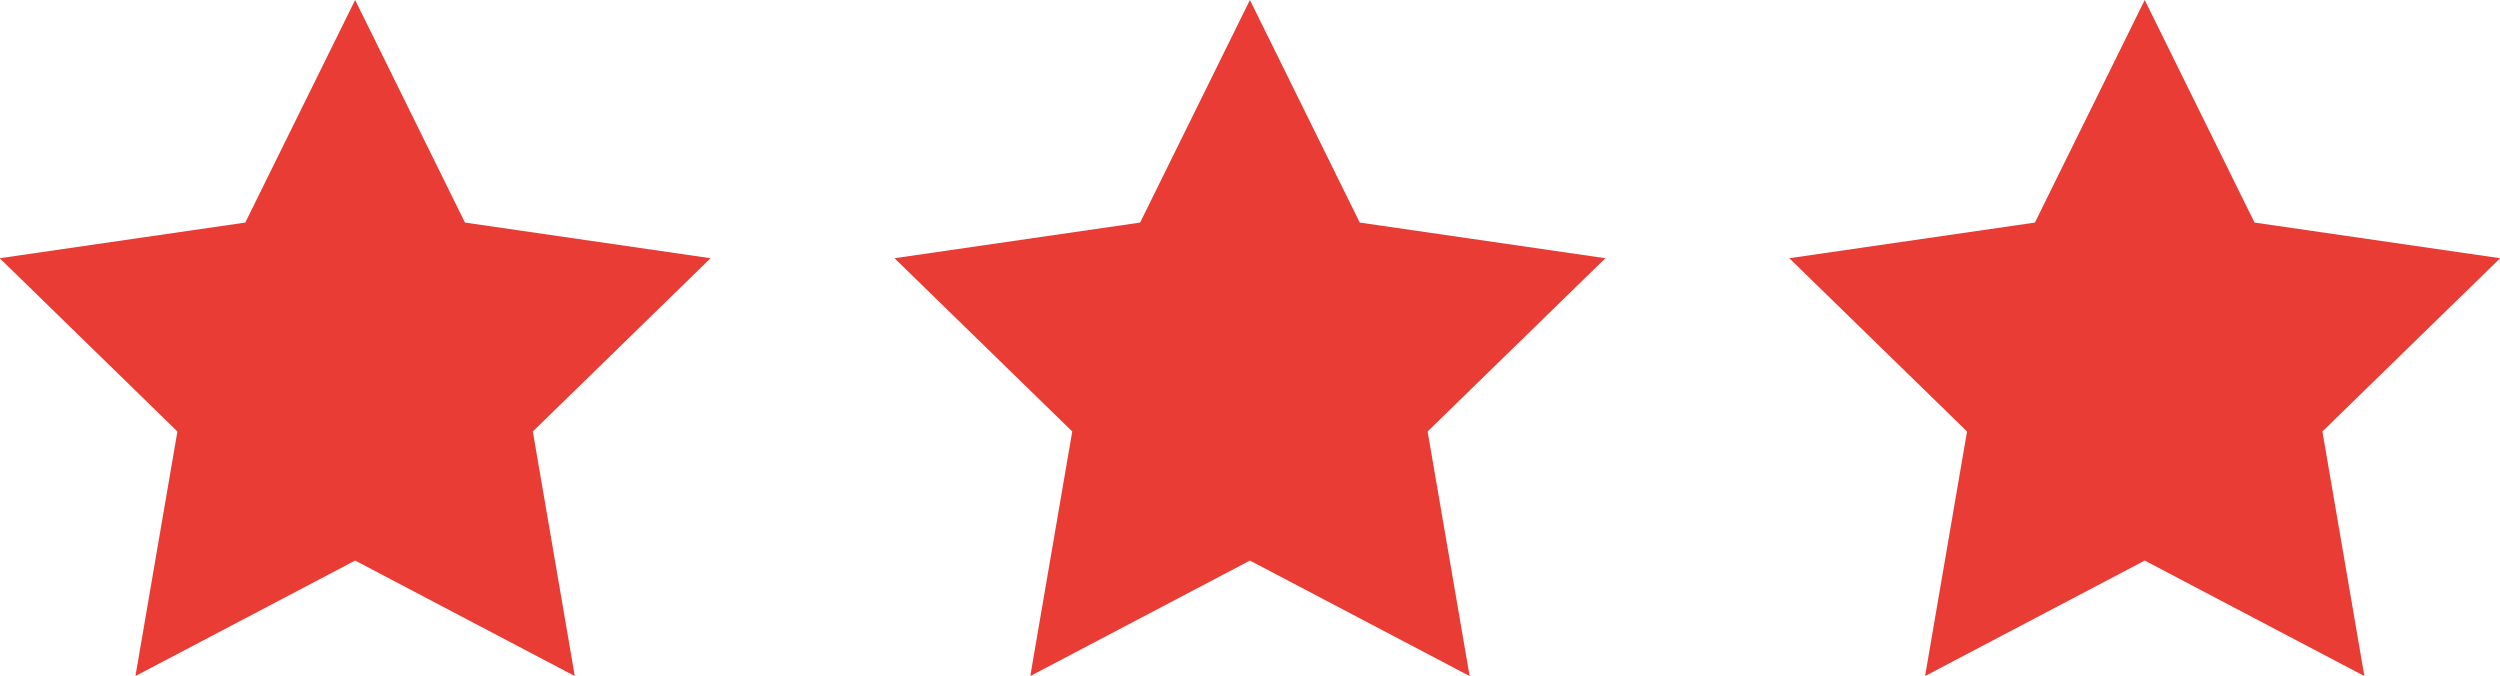
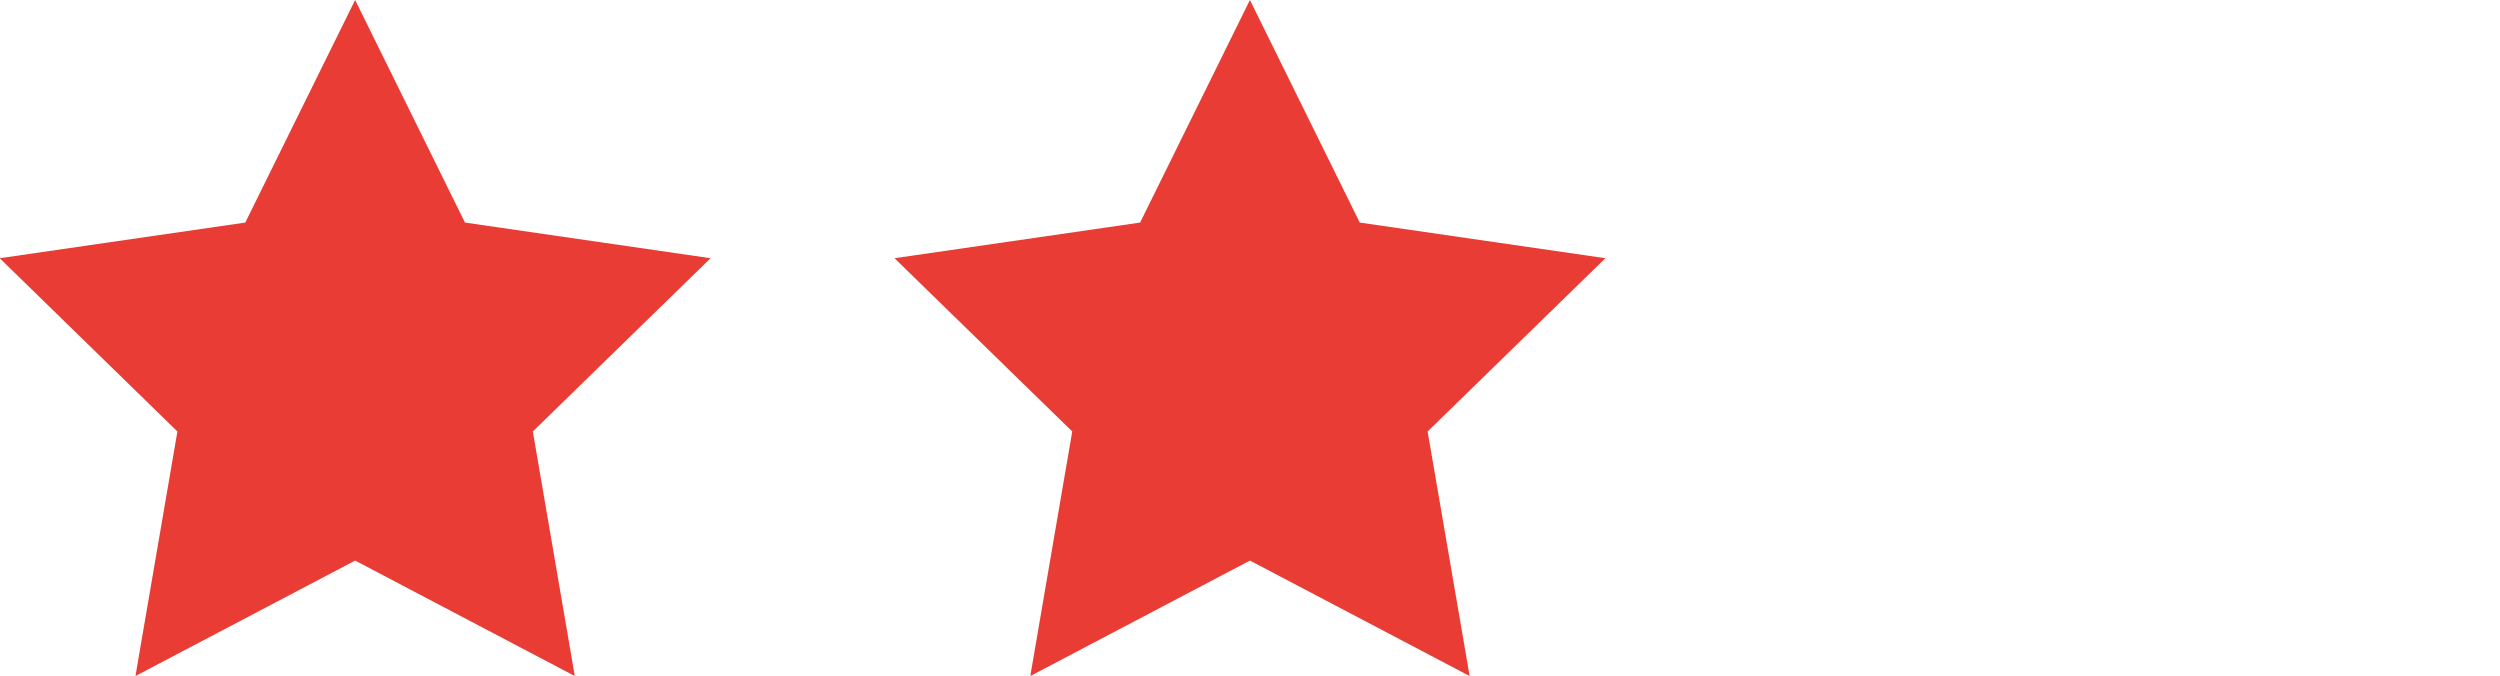
<svg xmlns="http://www.w3.org/2000/svg" id="svg532" version="1.1" viewBox="0 0 18.739 5.064" height="5.064mm" width="18.739mm">
  <defs id="defs526" />
  <g transform="translate(-52.619,-216.605)" id="layer1">
    <g transform="matrix(0.353,0,0,-0.353,68.695,216.605)" id="g376">
-       <path id="path378" style="fill:#e93c35;fill-opacity:1;fill-rule:nonzero;stroke:none" d="M 0,0 2.332,-4.726 7.547,-5.483 3.773,-9.162 4.664,-14.355 0,-11.903 l -4.664,-2.452 0.891,5.193 -3.774,3.679 5.215,0.757 z" />
-     </g>
+       </g>
    <g transform="matrix(0.353,0,0,-0.353,61.988,216.605)" id="g380">
      <path id="path382" style="fill:#e93c35;fill-opacity:1;fill-rule:nonzero;stroke:none" d="M 0,0 2.332,-4.726 7.548,-5.483 3.773,-9.162 4.665,-14.355 0,-11.903 l -4.664,-2.452 0.891,5.193 -3.774,3.679 5.215,0.757 z" />
    </g>
    <g transform="matrix(0.353,0,0,-0.353,55.281,216.605)" id="g384">
      <path id="path386" style="fill:#e93c35;fill-opacity:1;fill-rule:nonzero;stroke:none" d="M 0,0 2.332,-4.726 7.547,-5.483 3.773,-9.162 4.664,-14.355 0,-11.903 l -4.665,-2.452 0.891,5.193 -3.773,3.679 5.214,0.757 z" />
    </g>
  </g>
</svg>